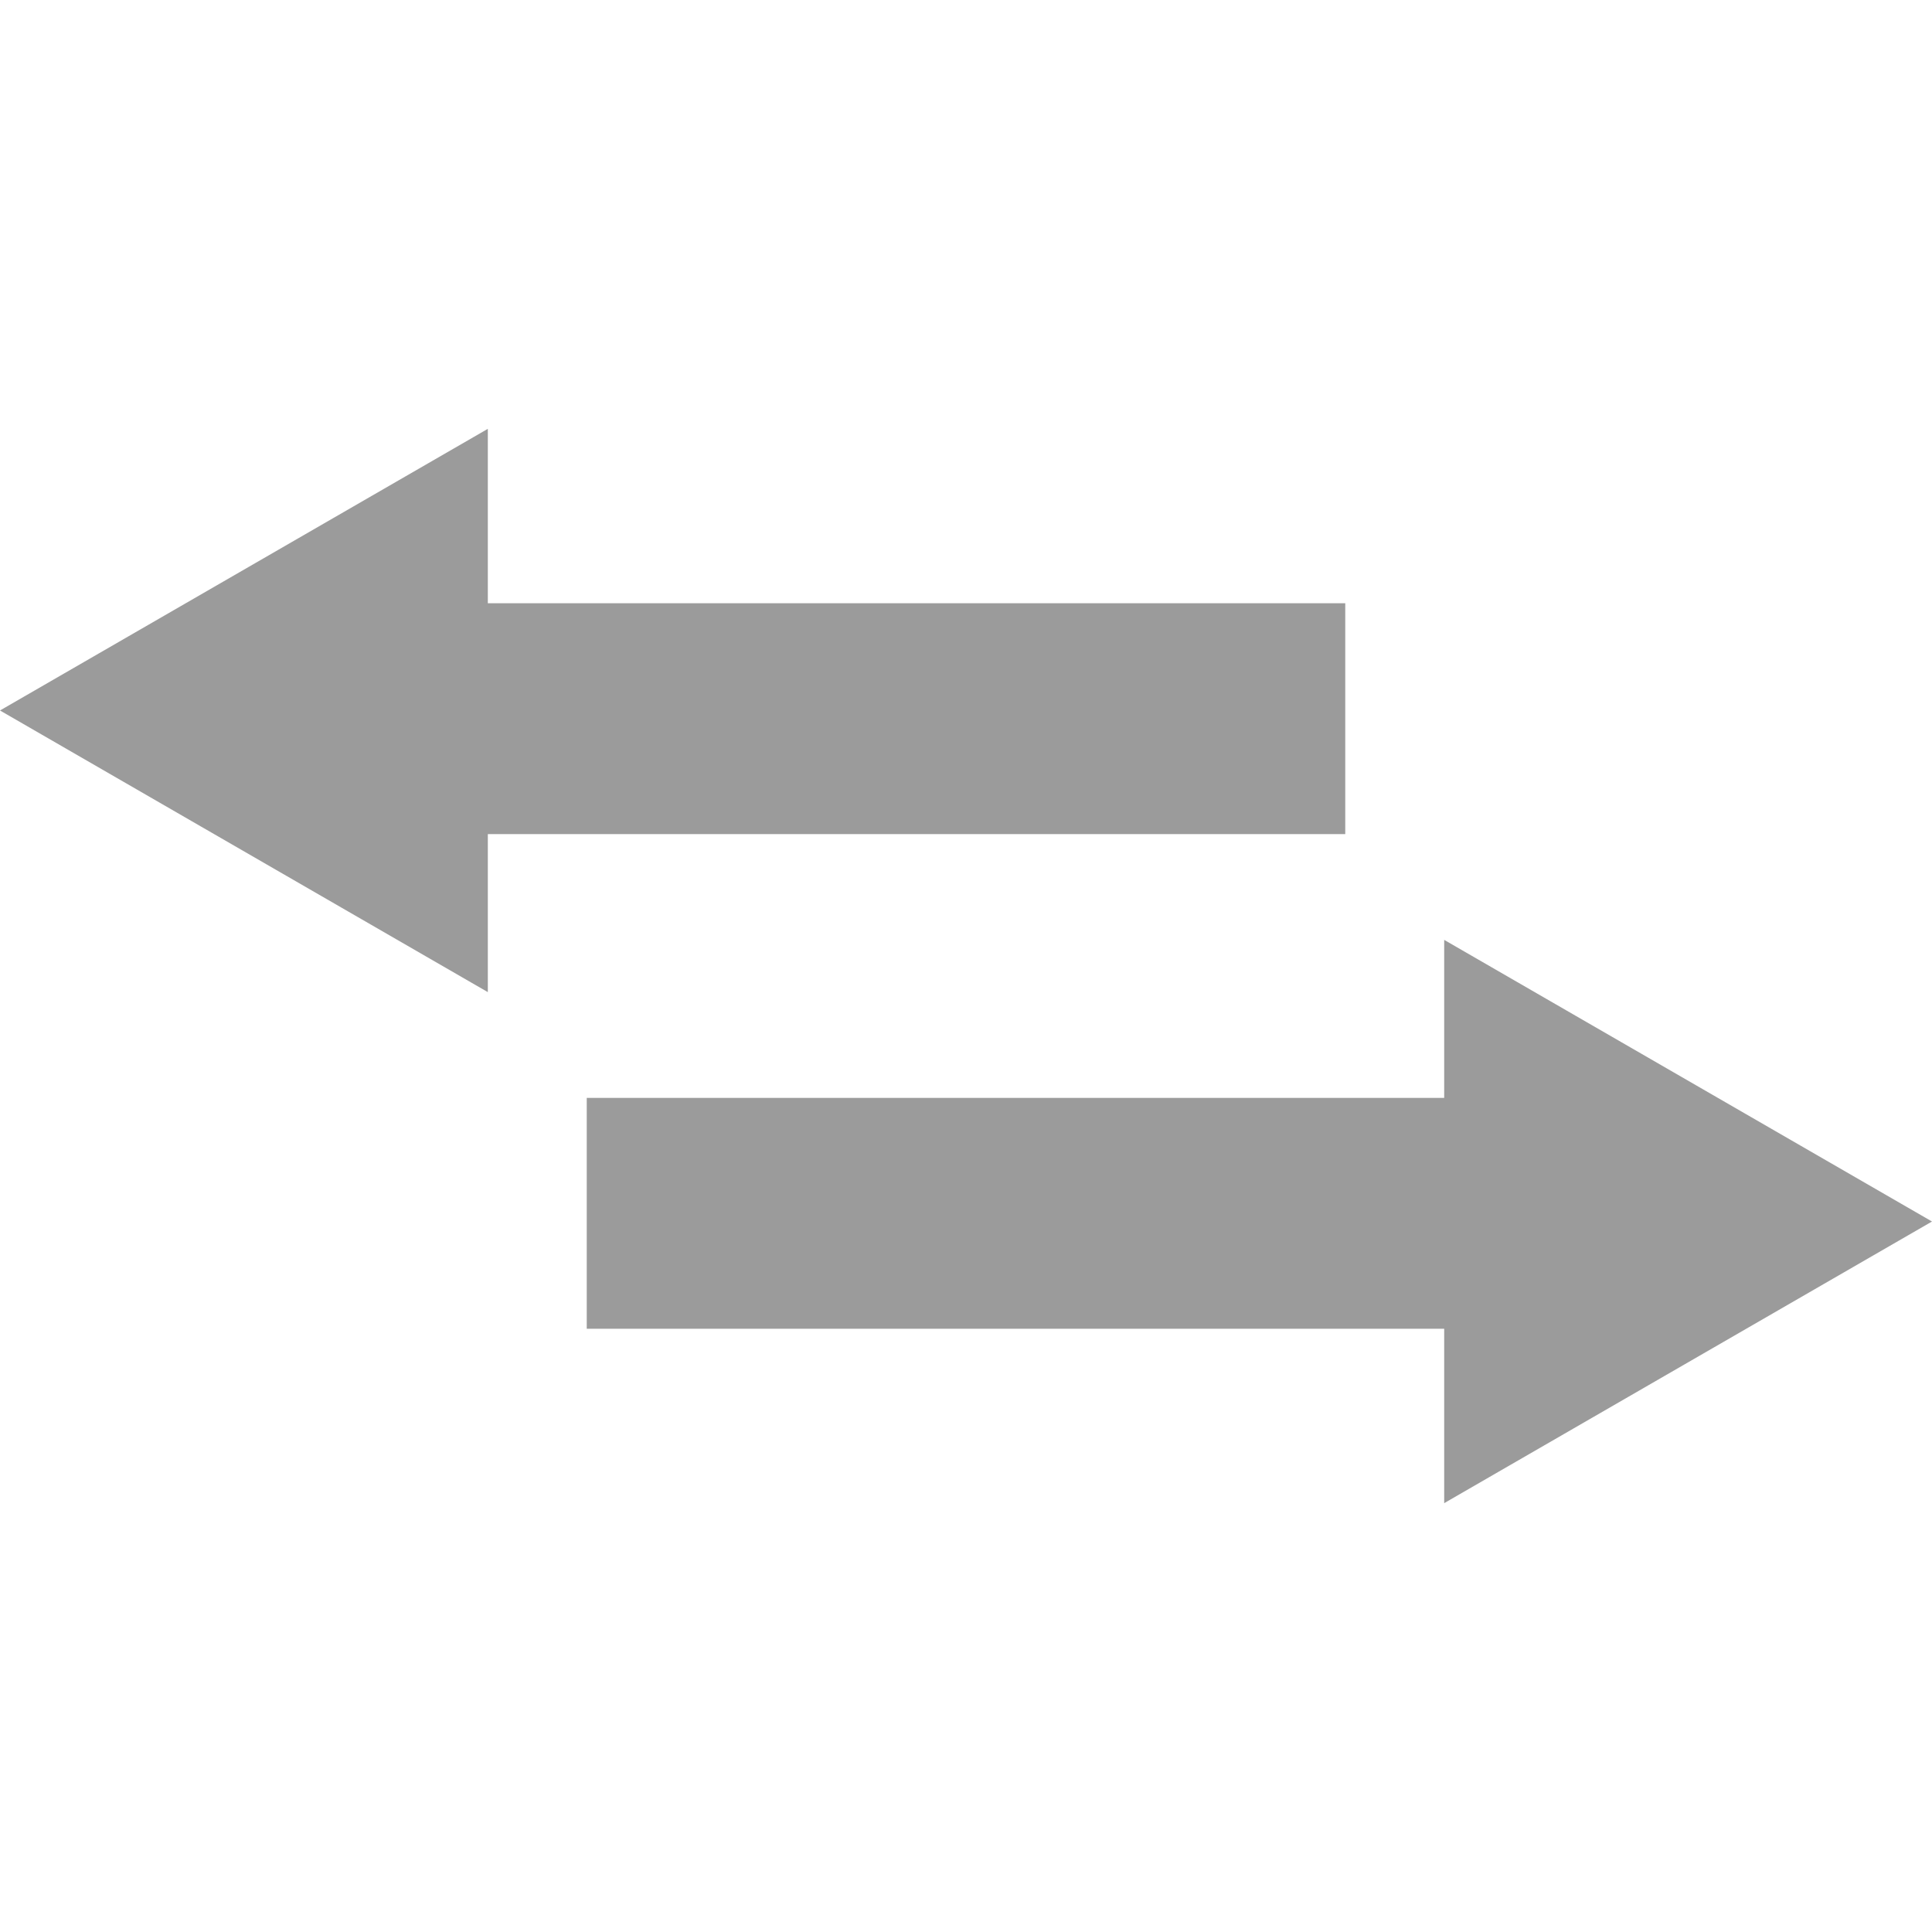
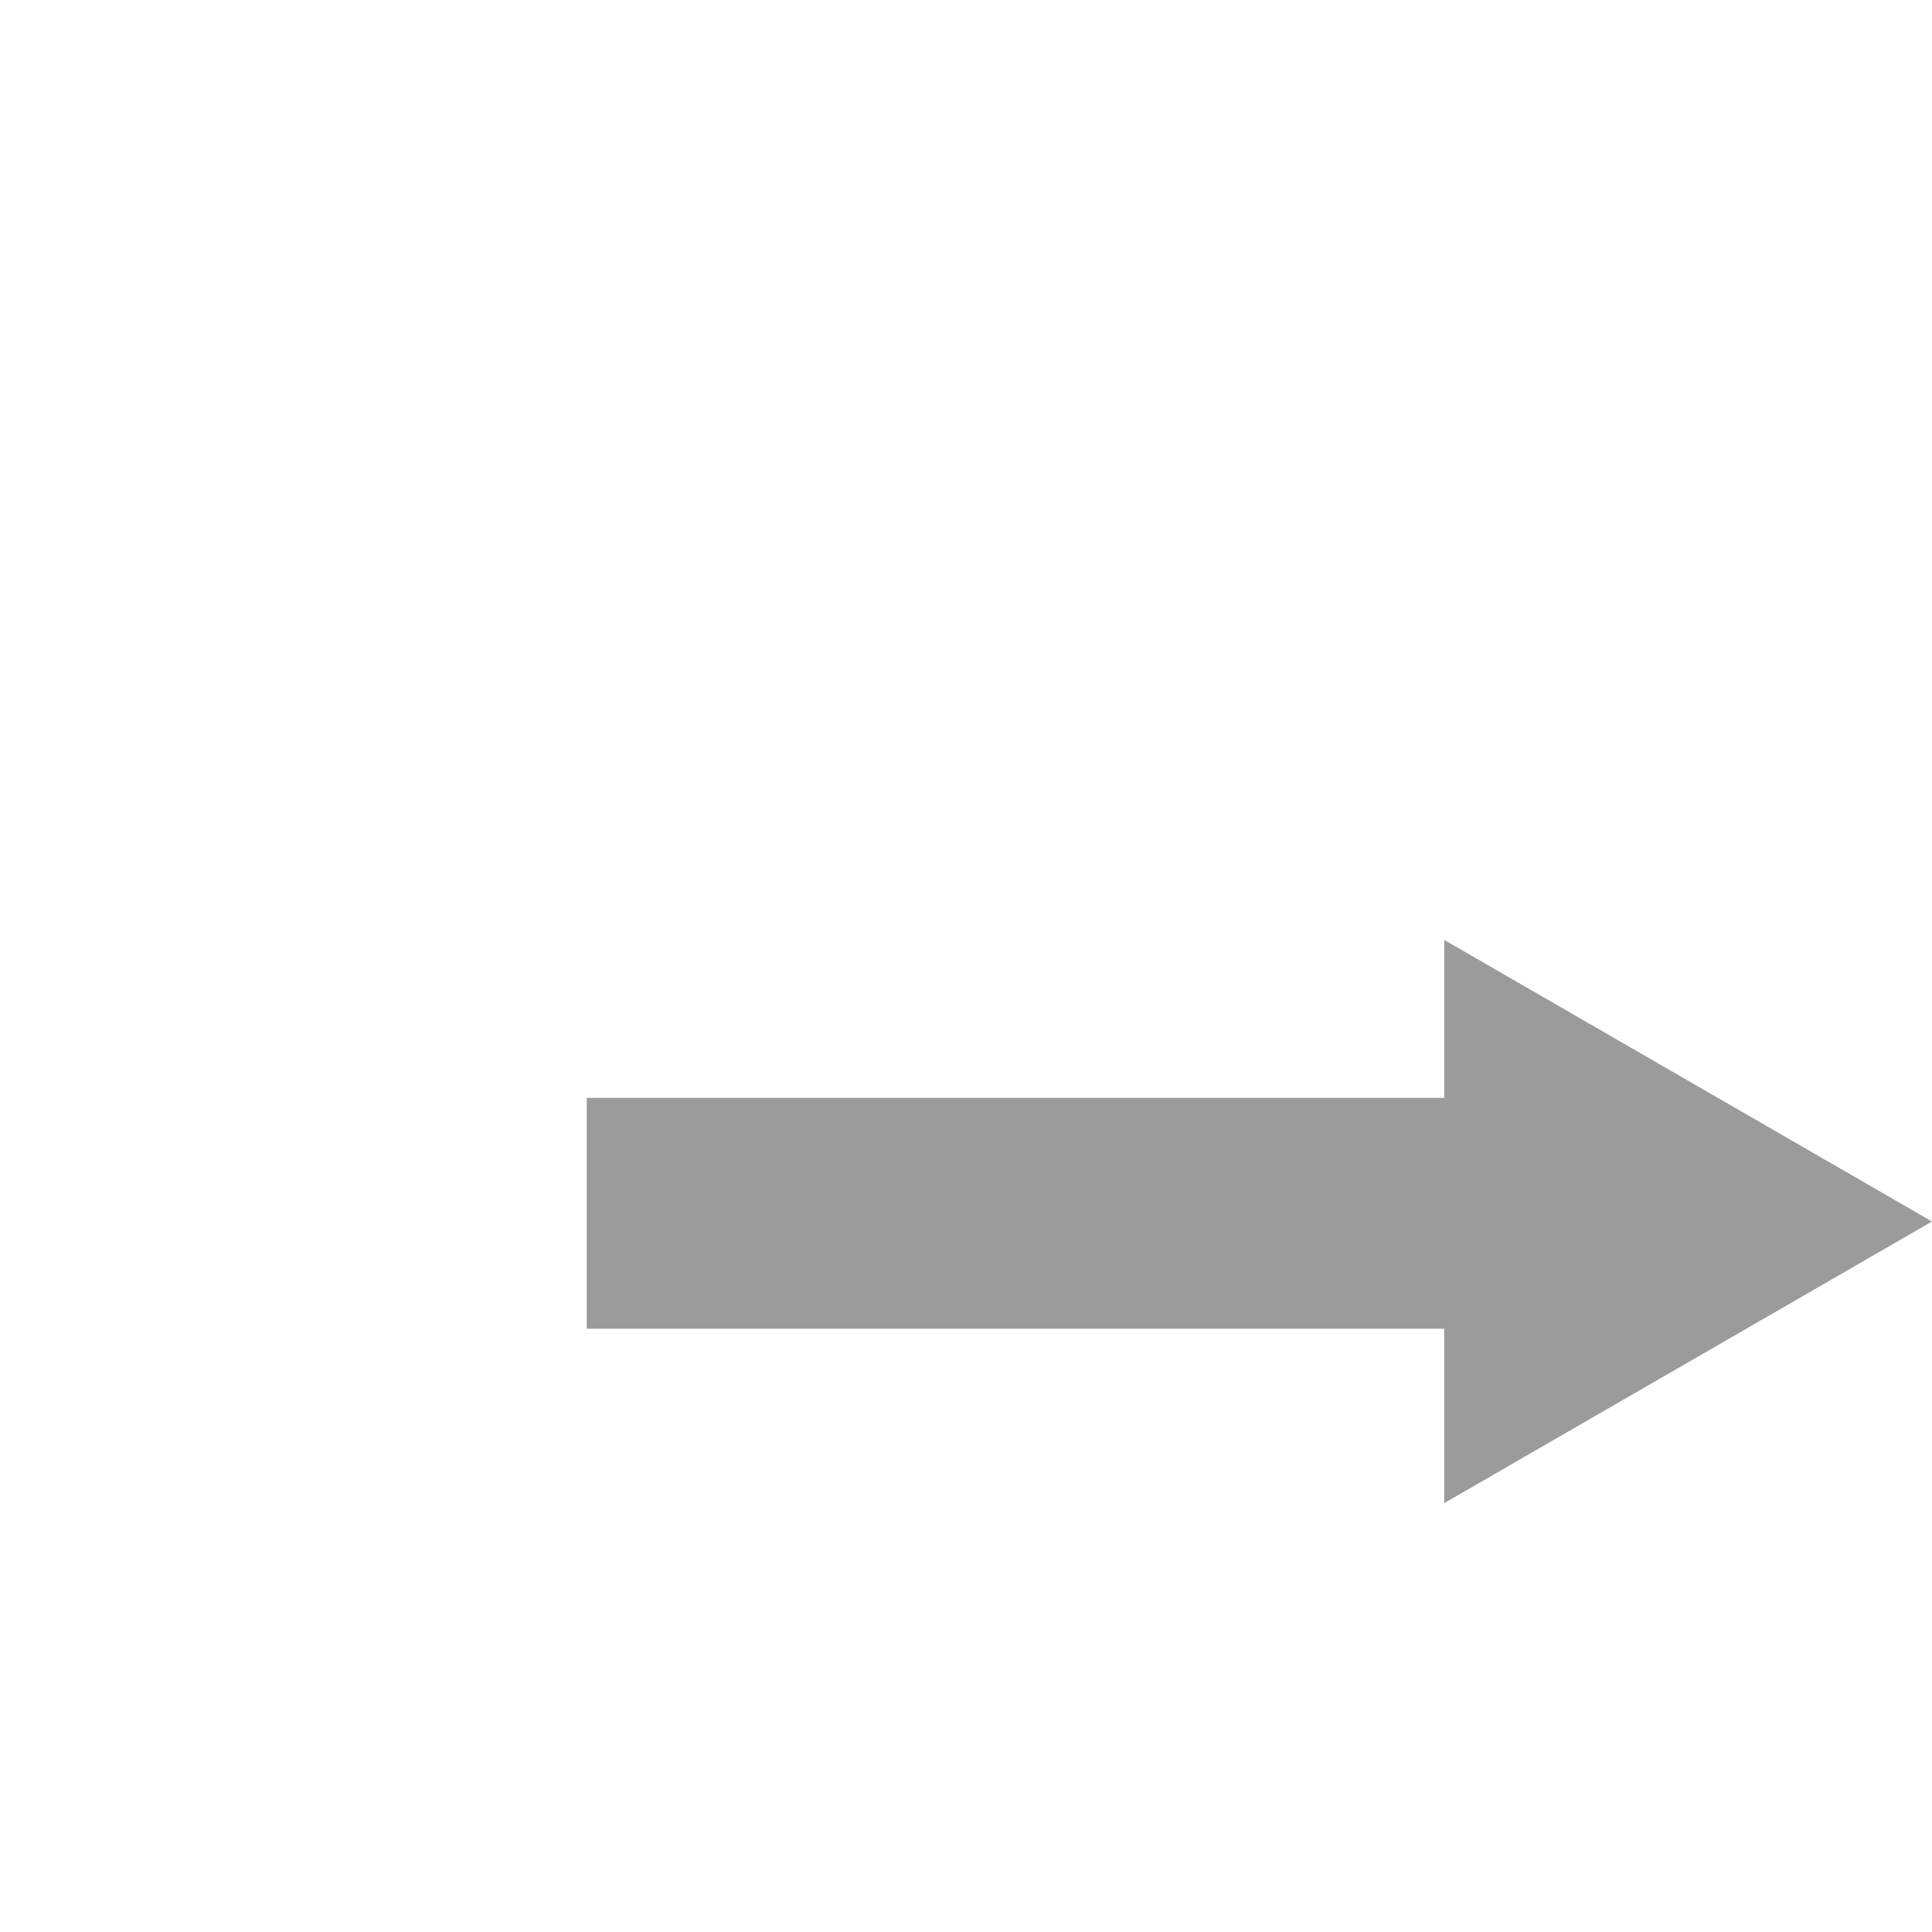
<svg xmlns="http://www.w3.org/2000/svg" version="1.1" id="Capa_1" x="0px" y="0px" width="512px" height="512px" viewBox="0 0 560.209 560.209" style="enable-background:new 0 0 560.209 560.209;" xml:space="preserve" class="">
  <g>
    <g>
      <g>
-         <polygon points="141.449,241.854 390.074,241.854 390.074,174.917 141.449,174.917 141.449,124.351 0,206.014 141.449,287.678       " data-original="#000000" class="active-path" data-old_color="#9b9b9b" fill="#9b9b9b" />
        <polygon points="170.136,385.292 418.762,385.292 418.762,435.858 560.209,354.194 418.762,272.531 418.762,318.354     170.136,318.354   " data-original="#000000" class="active-path" data-old_color="#9b9b9b" fill="#9b9b9b" />
      </g>
    </g>
  </g>
</svg>